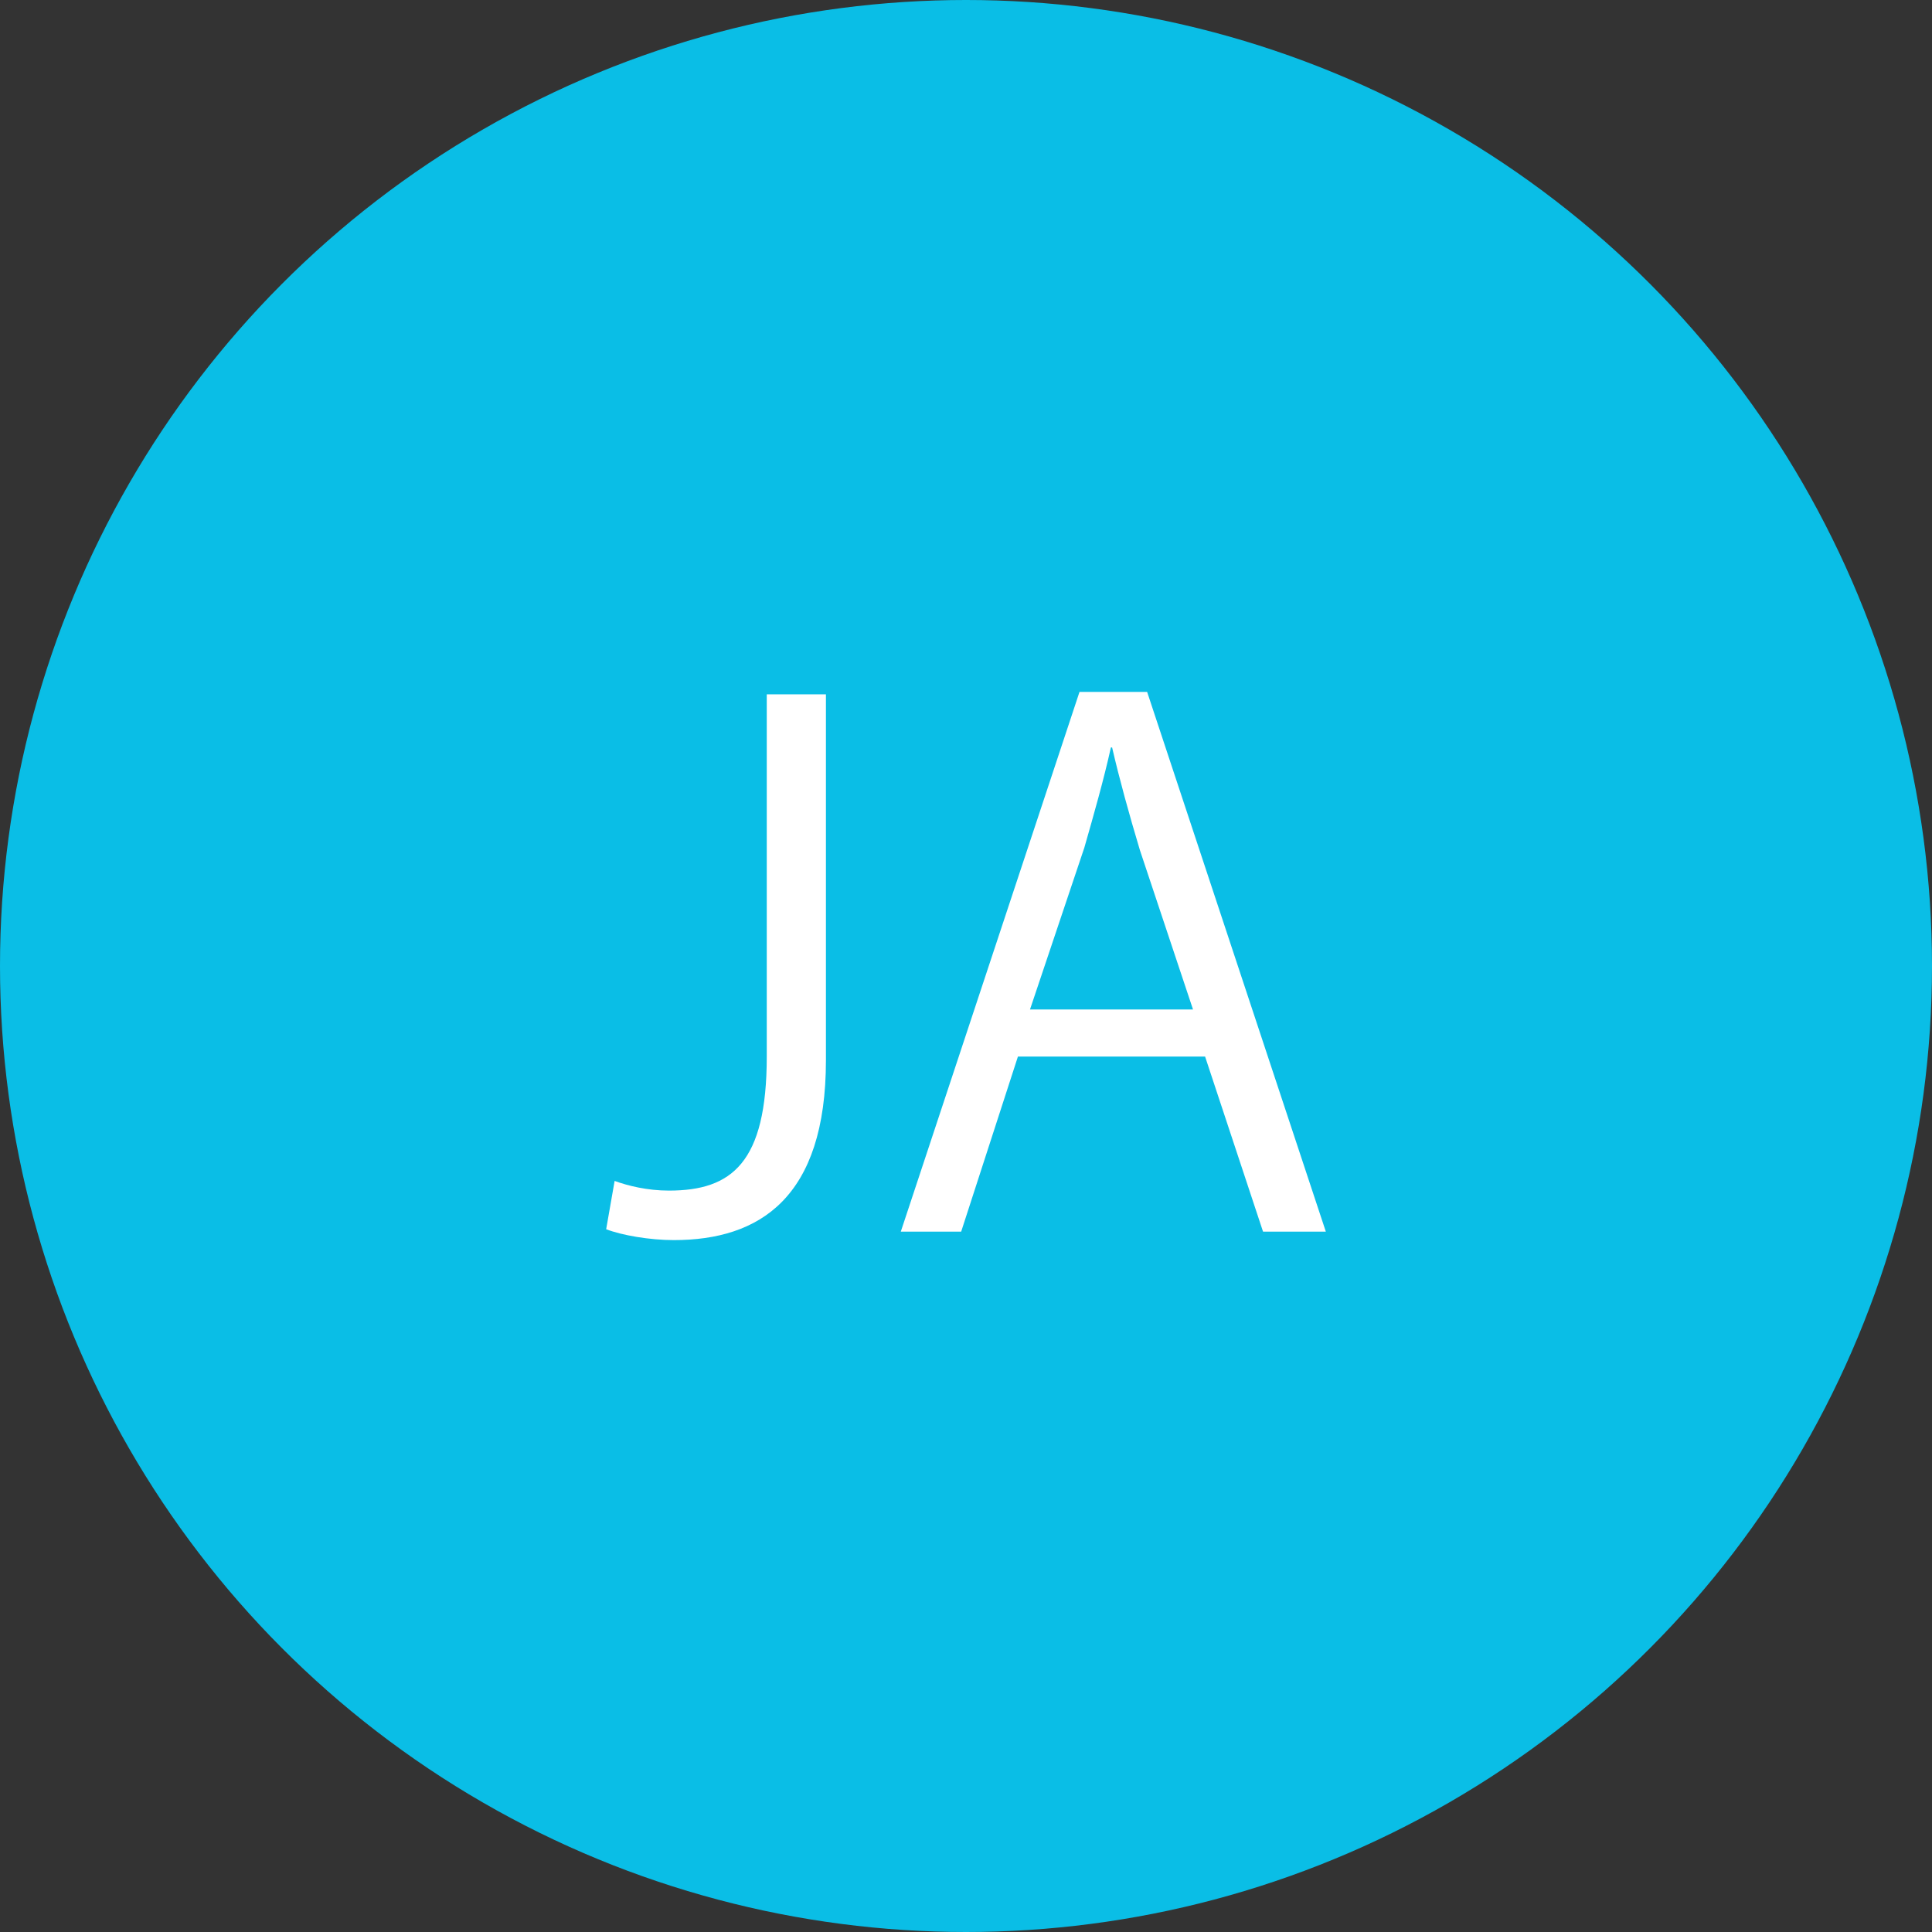
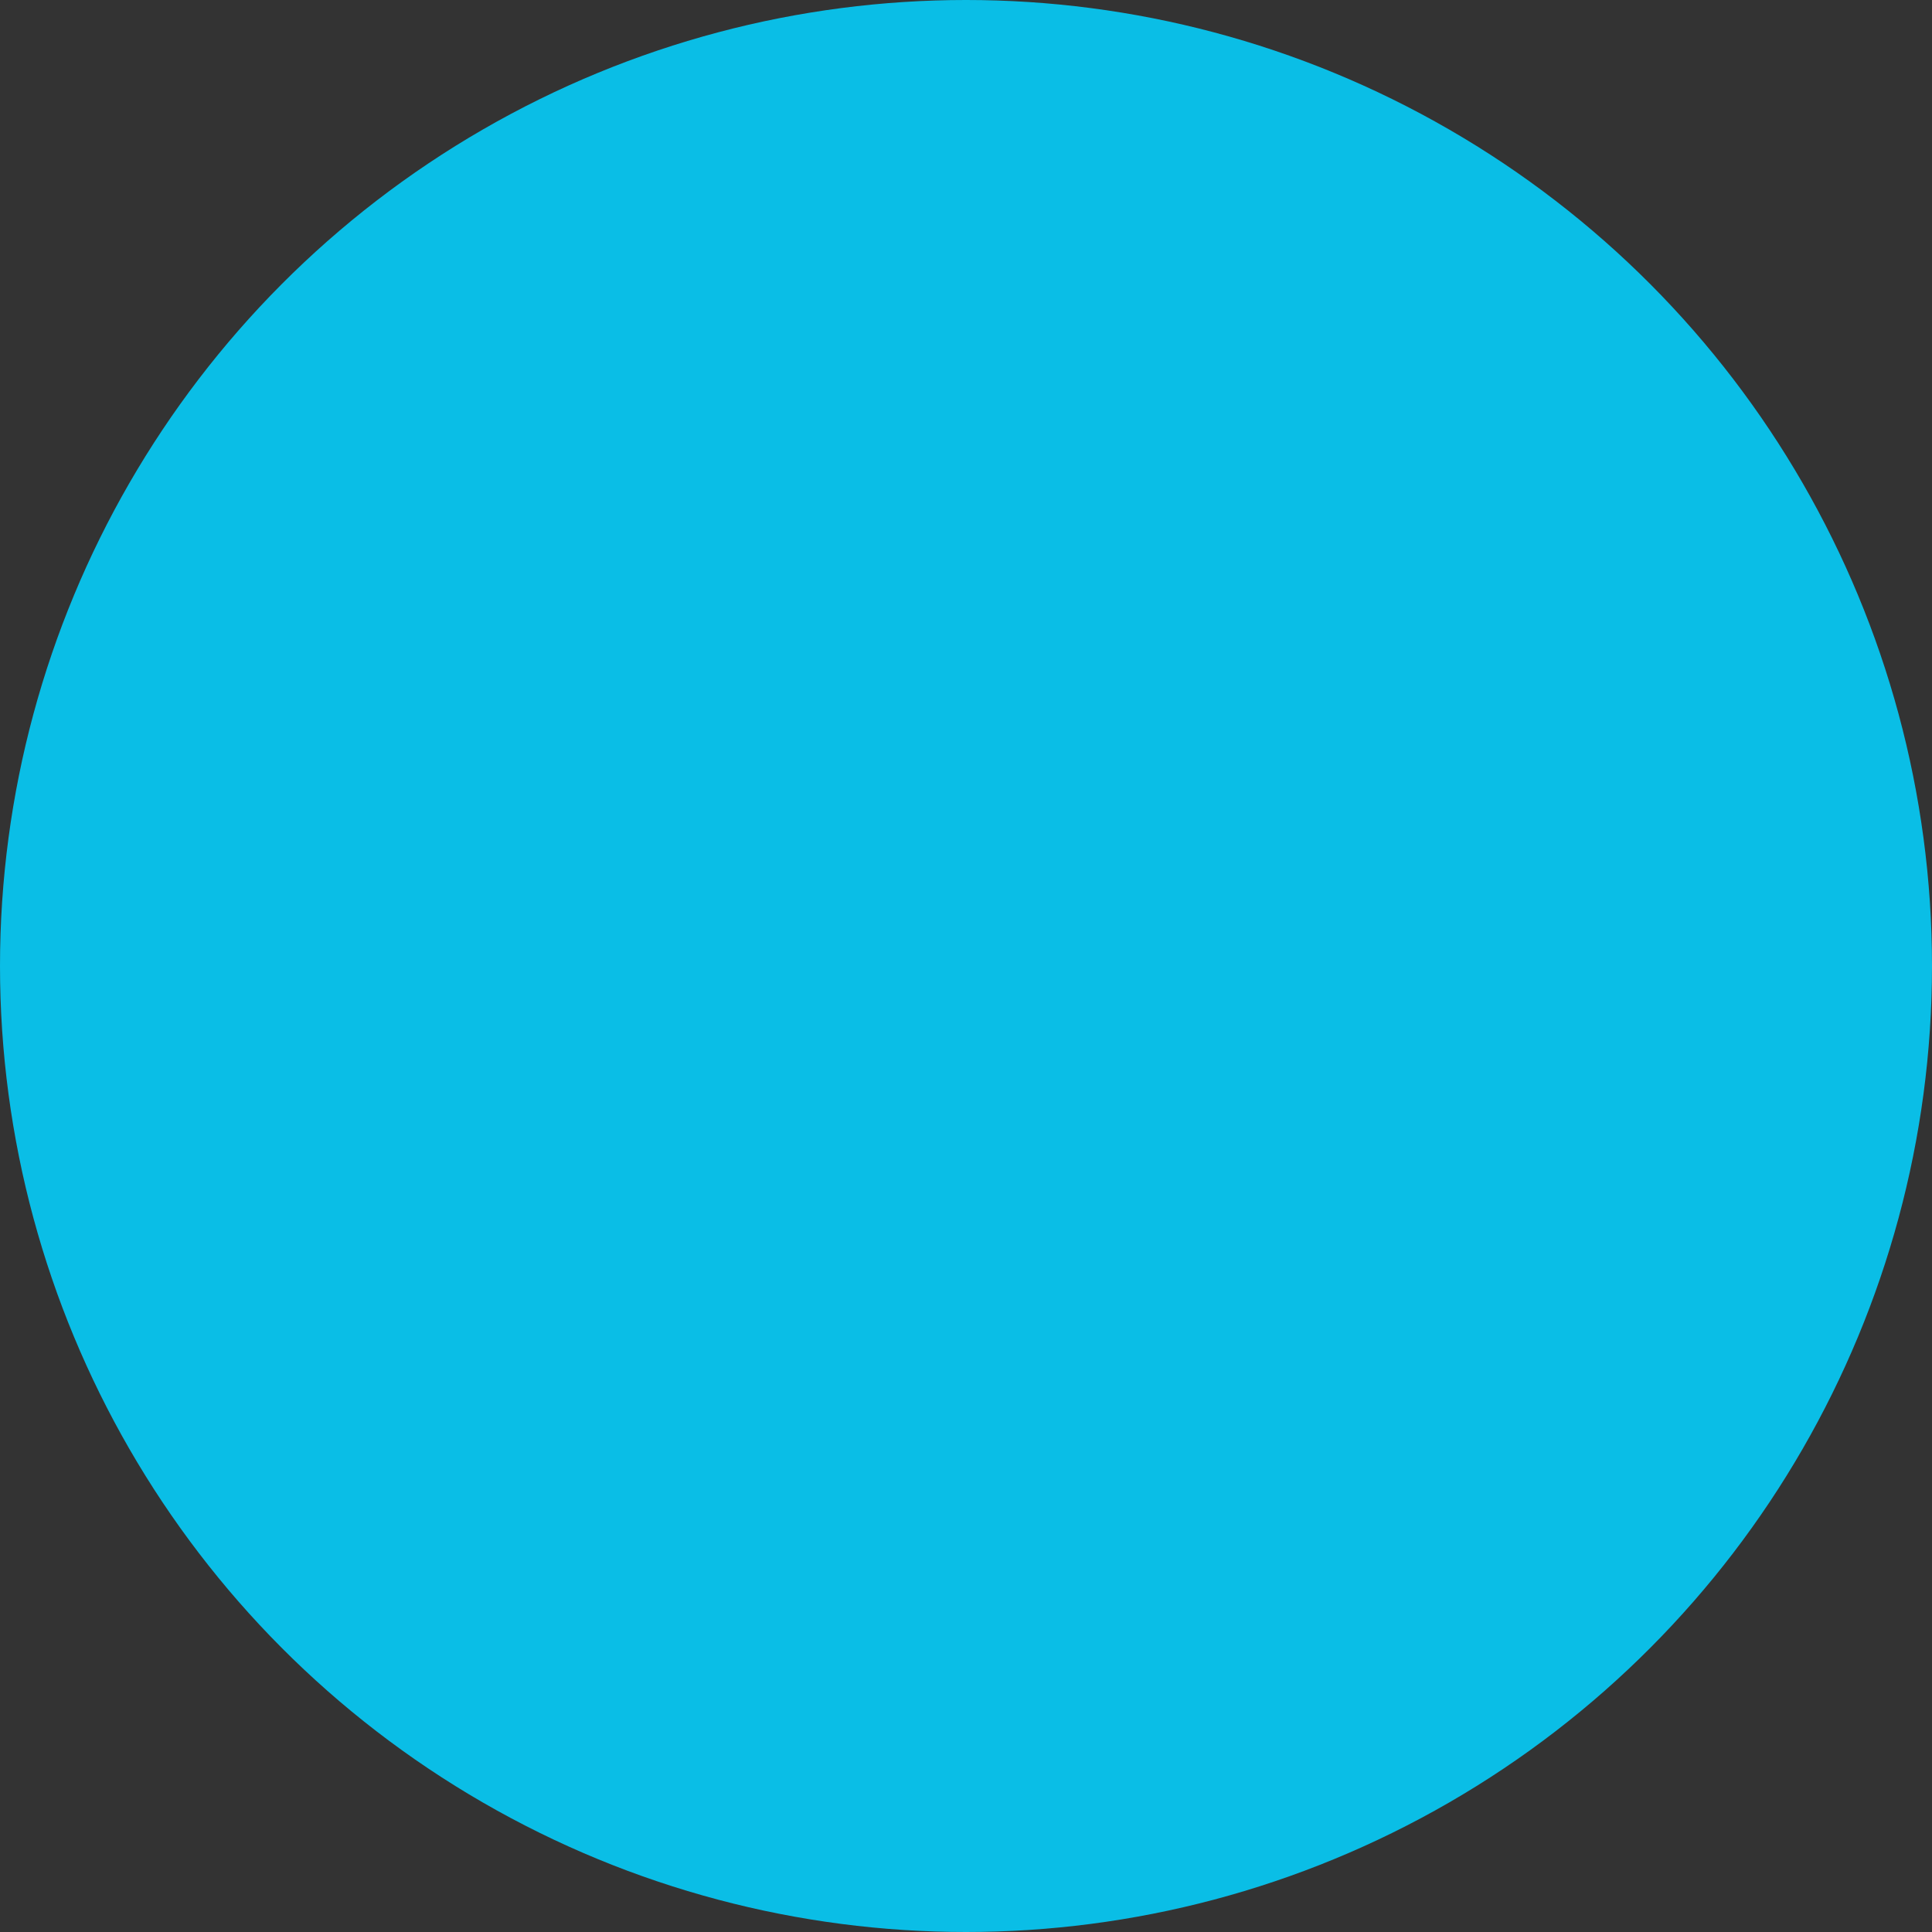
<svg xmlns="http://www.w3.org/2000/svg" version="1.1" id="レイヤー_1" x="0px" y="0px" viewBox="0 0 160 160" style="enable-background:new 0 0 160 160;" xml:space="preserve">
  <rect x="0" y="0" width="160" height="160" fill="#333333" stroke="none" />
  <style type="text/css">
	.st0{fill:#0ABEE6;}
	.st1{fill:#FFFFFF;}
</style>
  <g>
    <circle class="st0" cx="80" cy="80" r="80" />
  </g>
  <g>
-     <path class="st1" d="M68.4,87.8c0,11.4-5.5,14.9-12.6,14.9c-2,0-4.3-0.4-5.6-0.9l0.7-4c1.1,0.4,2.7,0.8,4.5,0.8   c5.2,0,8.1-2.3,8.1-11.1v-30h4.9V87.8z" />
-     <path class="st1" d="M109.8,102h-5.2l-4.8-14.5H84.3L79.6,102h-5l14.8-44.7H95L109.8,102z M98.8,83.6l-4.4-13.2   c-0.9-3-1.7-5.9-2.3-8.5H92c-0.6,2.7-1.4,5.5-2.2,8.3l-4.5,13.4H98.8z" />
-   </g>
+     </g>
</svg>